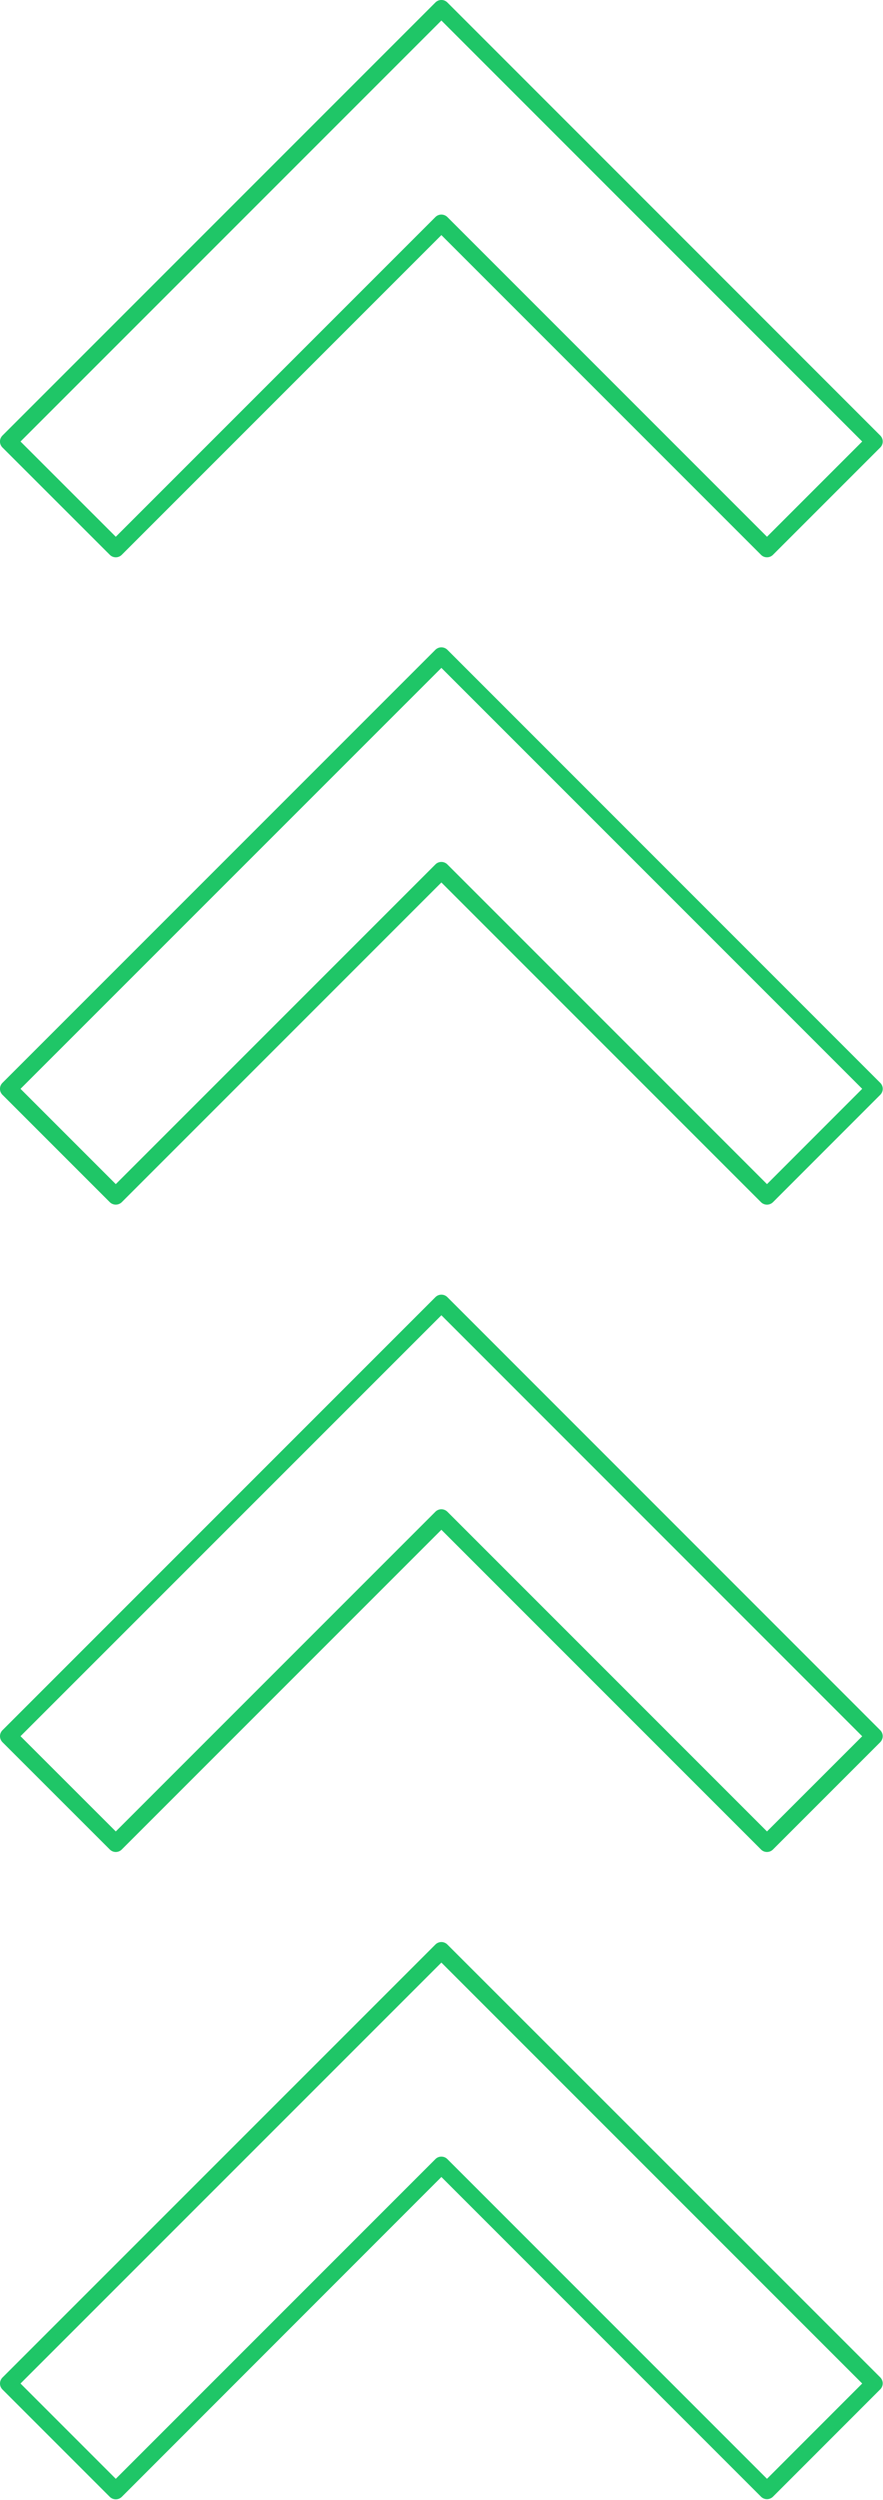
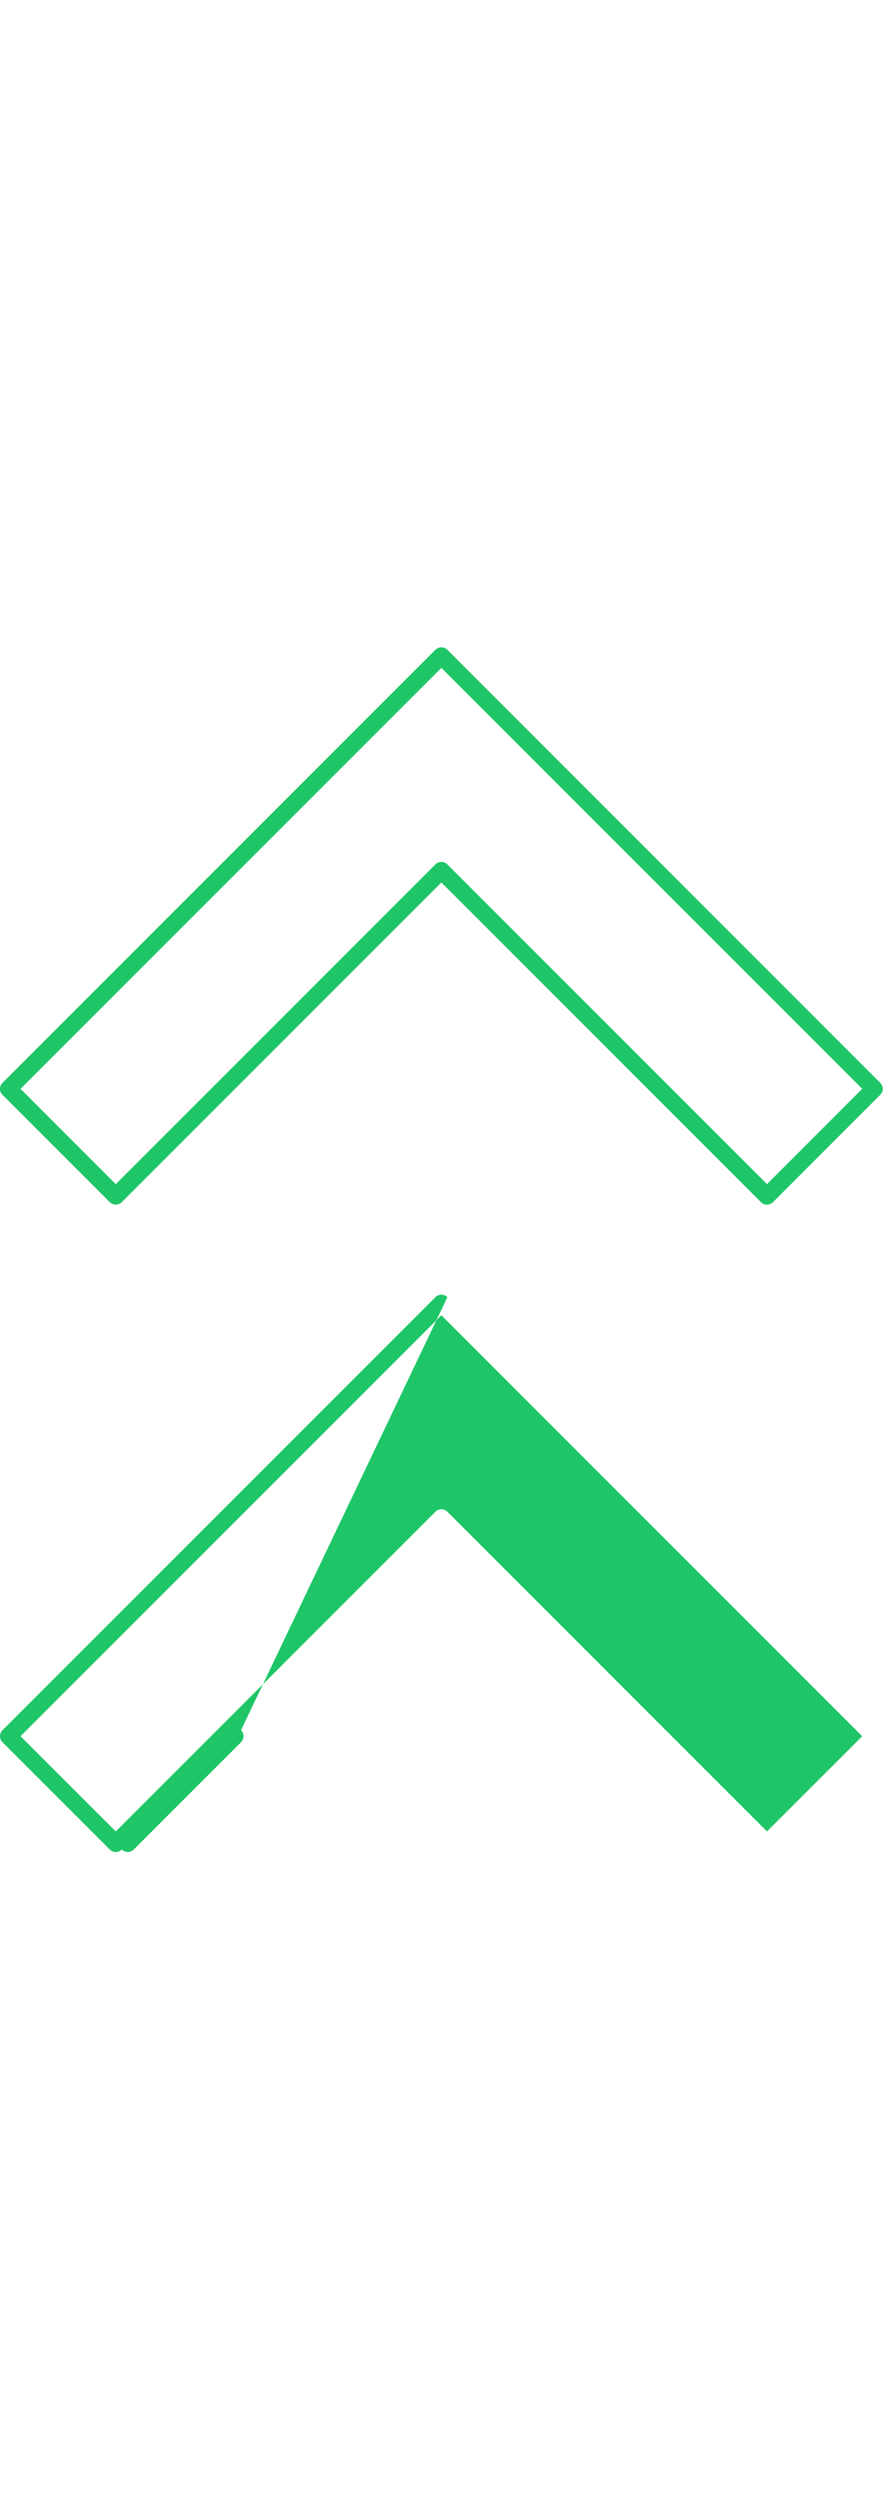
<svg xmlns="http://www.w3.org/2000/svg" data-name="Layer 1" fill="#1fc667" height="441" preserveAspectRatio="xMidYMid meet" version="1" viewBox="-0.0 -0.0 155.8 441.0" width="155.8" zoomAndPan="magnify">
  <g id="change1_1">
-     <path d="M19.37,97.86a1.49,1.49,0,0,0,2.12,0L77.88,41.47l56.39,56.39a1.45,1.45,0,0,0,1.06.44,1.48,1.48,0,0,0,1.06-.44l18.92-18.92a1.49,1.49,0,0,0,0-2.12L78.94.44a1.49,1.49,0,0,0-2.12,0L.44,76.82a1.49,1.49,0,0,0,0,2.12ZM77.88,3.62l74.25,74.26-16.8,16.8L78.94,38.29a1.53,1.53,0,0,0-1.06-.44,1.49,1.49,0,0,0-1.06.44L20.43,94.68,3.62,77.88Z" fill="inherit" />
-   </g>
+     </g>
  <g id="change1_2">
    <path d="M78.94,114.62a1.51,1.51,0,0,0-2.12,0L.44,191a1.49,1.49,0,0,0,0,2.12l18.93,18.93a1.51,1.51,0,0,0,2.12,0l56.39-56.39,56.39,56.39a1.49,1.49,0,0,0,1.06.44,1.53,1.53,0,0,0,1.06-.44l18.92-18.93a1.49,1.49,0,0,0,0-2.12Zm56.39,94.25L78.94,152.48a1.48,1.48,0,0,0-1.06-.44,1.45,1.45,0,0,0-1.06.44L20.43,208.87,3.62,192.06l74.26-74.25,74.25,74.25Z" fill="inherit" />
  </g>
  <g id="change1_3">
-     <path d="M78.94,228.81a1.49,1.49,0,0,0-2.12,0L.44,305.19A1.5,1.5,0,0,0,0,306.25a1.52,1.52,0,0,0,.44,1.06l18.93,18.92a1.49,1.49,0,0,0,2.12,0l56.39-56.39,56.39,56.39a1.45,1.45,0,0,0,1.06.44,1.48,1.48,0,0,0,1.06-.44l18.92-18.92a1.52,1.52,0,0,0,.44-1.06,1.5,1.5,0,0,0-.44-1.06Zm56.39,94.24L78.94,266.66a1.53,1.53,0,0,0-1.06-.44,1.49,1.49,0,0,0-1.06.44L20.43,323.05,3.62,306.25,77.88,232l74.25,74.26Z" fill="inherit" />
+     <path d="M78.94,228.81a1.49,1.49,0,0,0-2.12,0L.44,305.19A1.5,1.5,0,0,0,0,306.25a1.52,1.52,0,0,0,.44,1.06l18.93,18.92a1.49,1.49,0,0,0,2.12,0a1.45,1.45,0,0,0,1.06.44,1.48,1.48,0,0,0,1.06-.44l18.92-18.92a1.52,1.52,0,0,0,.44-1.06,1.5,1.5,0,0,0-.44-1.06Zm56.39,94.24L78.94,266.66a1.53,1.53,0,0,0-1.06-.44,1.49,1.49,0,0,0-1.06.44L20.43,323.05,3.62,306.25,77.88,232l74.25,74.26Z" fill="inherit" />
  </g>
  <g id="change1_4">
-     <path d="M78.94,343a1.49,1.49,0,0,0-2.12,0L.44,419.37A1.52,1.52,0,0,0,0,420.43a1.5,1.5,0,0,0,.44,1.06l18.93,18.93a1.51,1.51,0,0,0,2.12,0L77.88,384l56.39,56.39a1.49,1.49,0,0,0,1.06.44,1.53,1.53,0,0,0,1.06-.44l18.92-18.93a1.5,1.5,0,0,0,.44-1.06,1.52,1.52,0,0,0-.44-1.06Zm56.39,94.24L78.94,380.85a1.48,1.48,0,0,0-1.06-.44,1.45,1.45,0,0,0-1.06.44L20.43,437.24,3.62,420.43l74.26-74.25,74.25,74.25Z" fill="inherit" />
-   </g>
+     </g>
</svg>